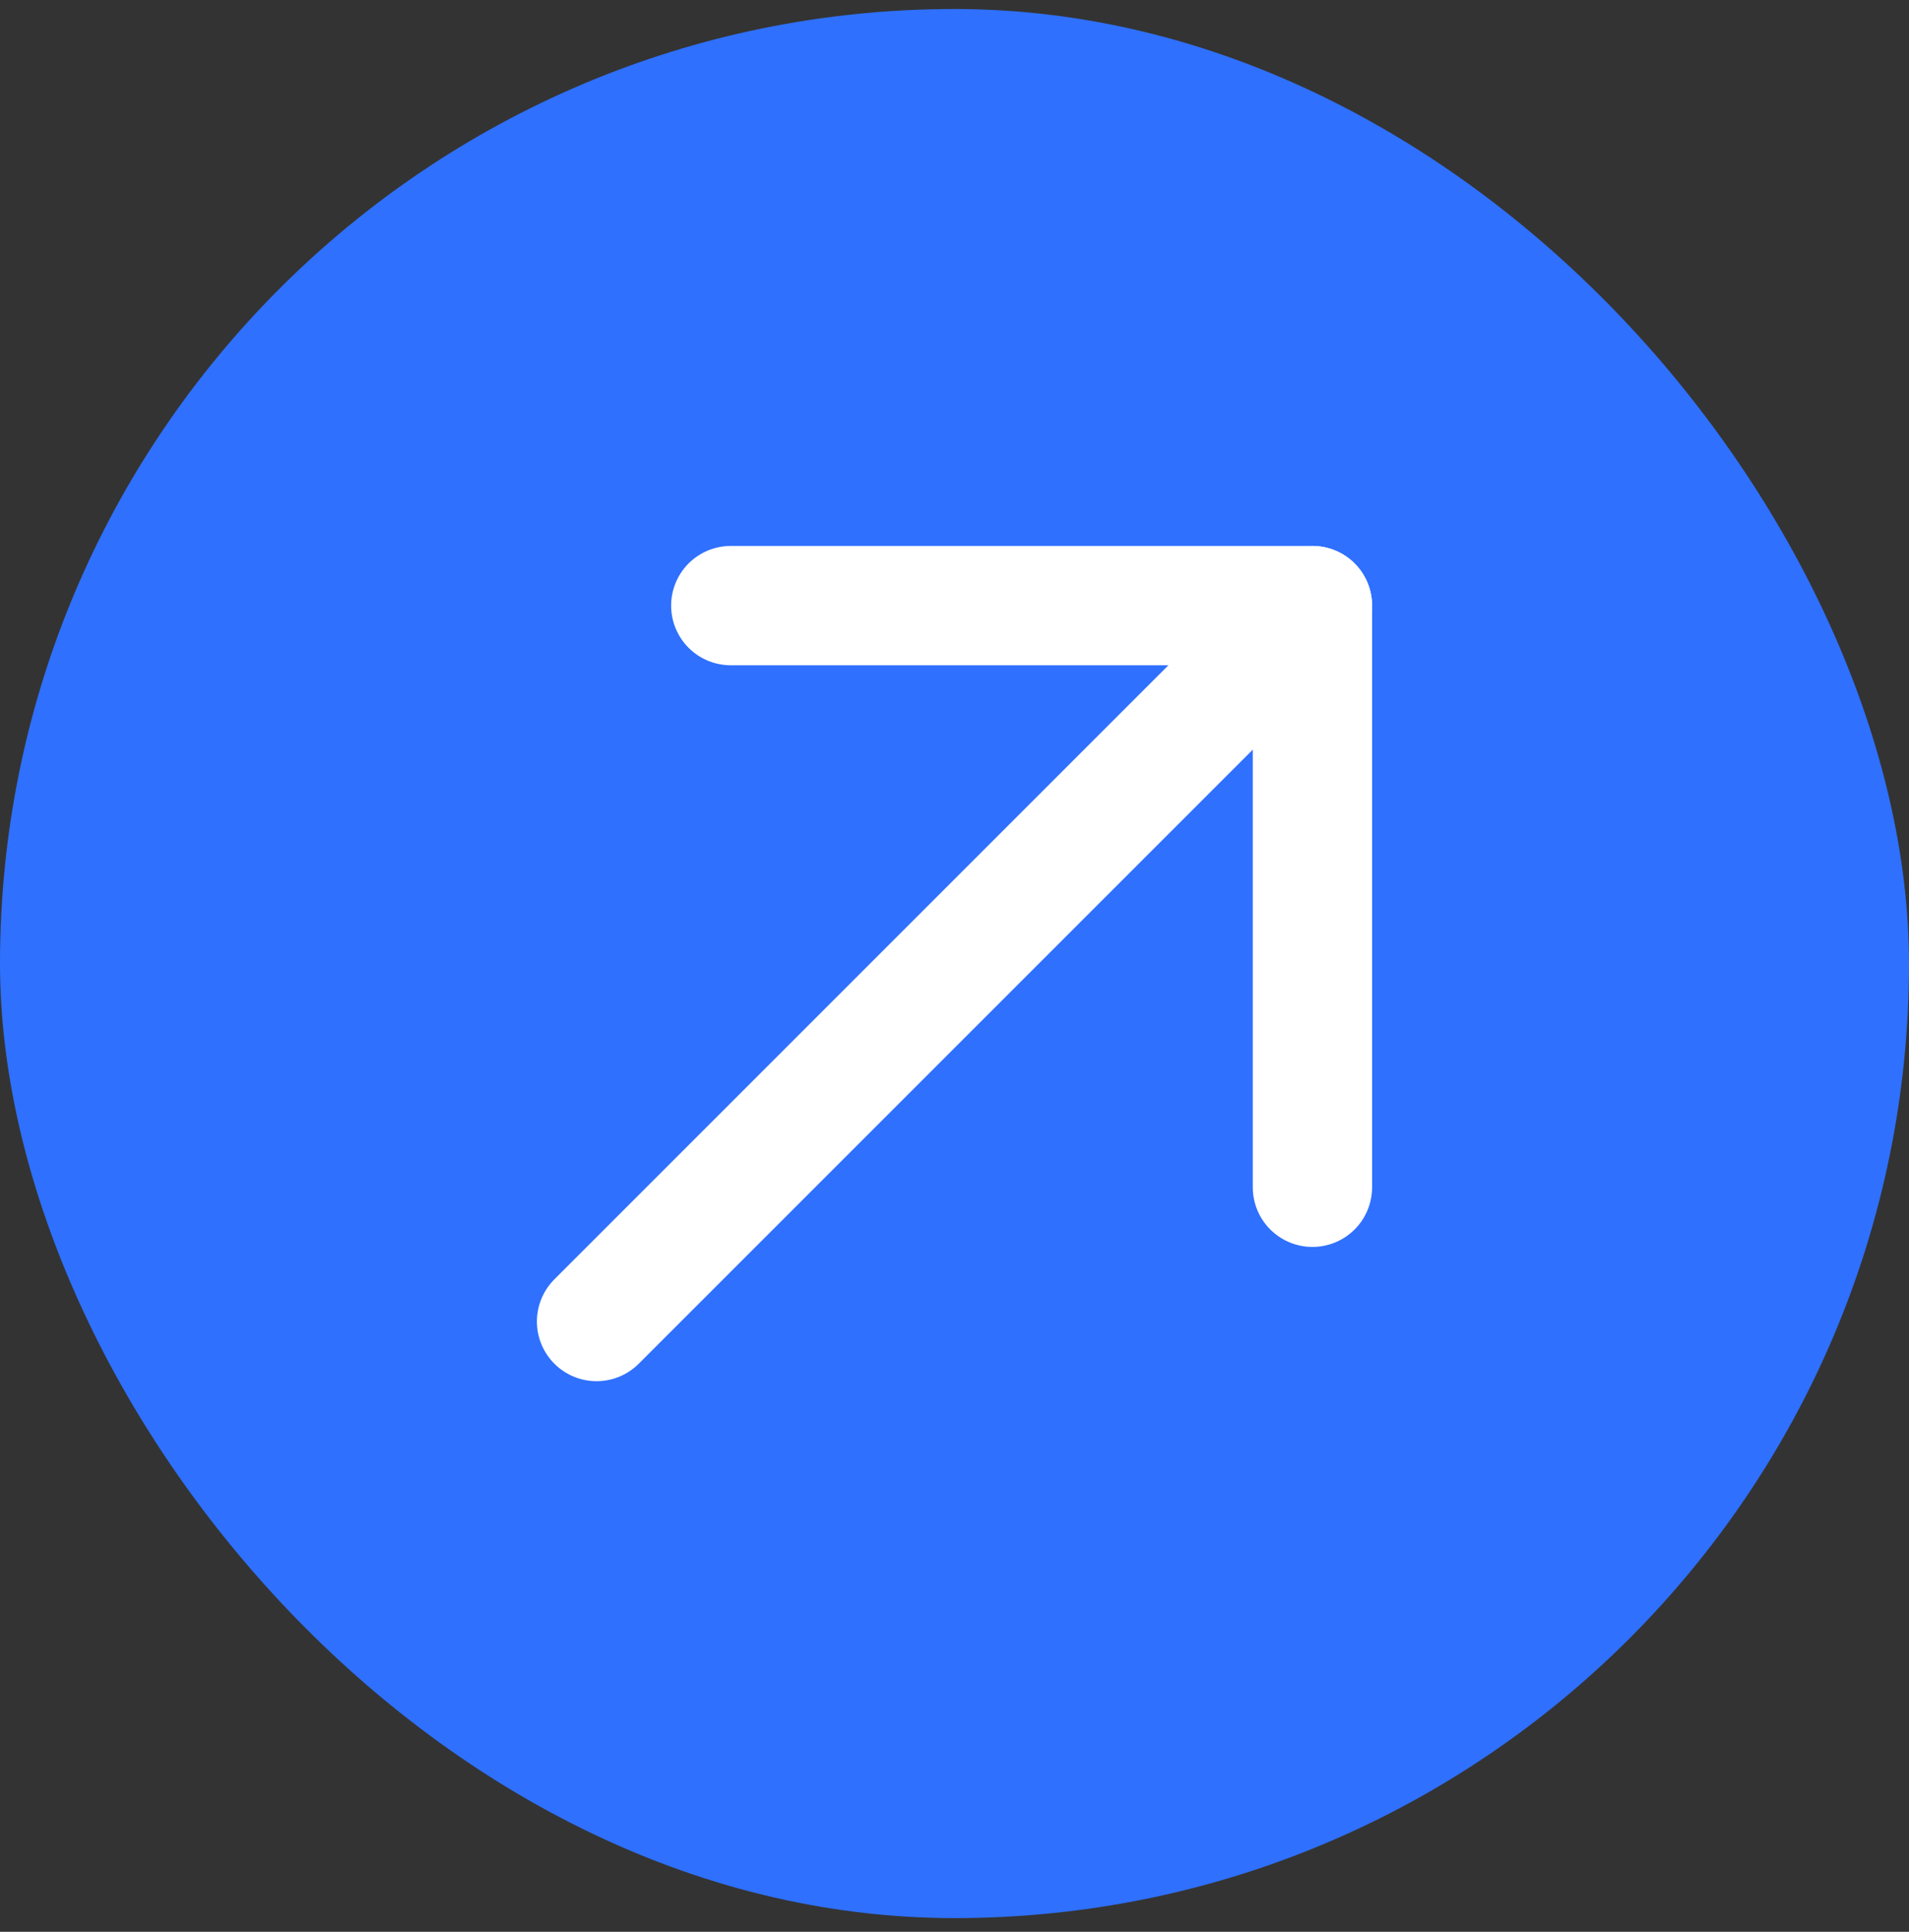
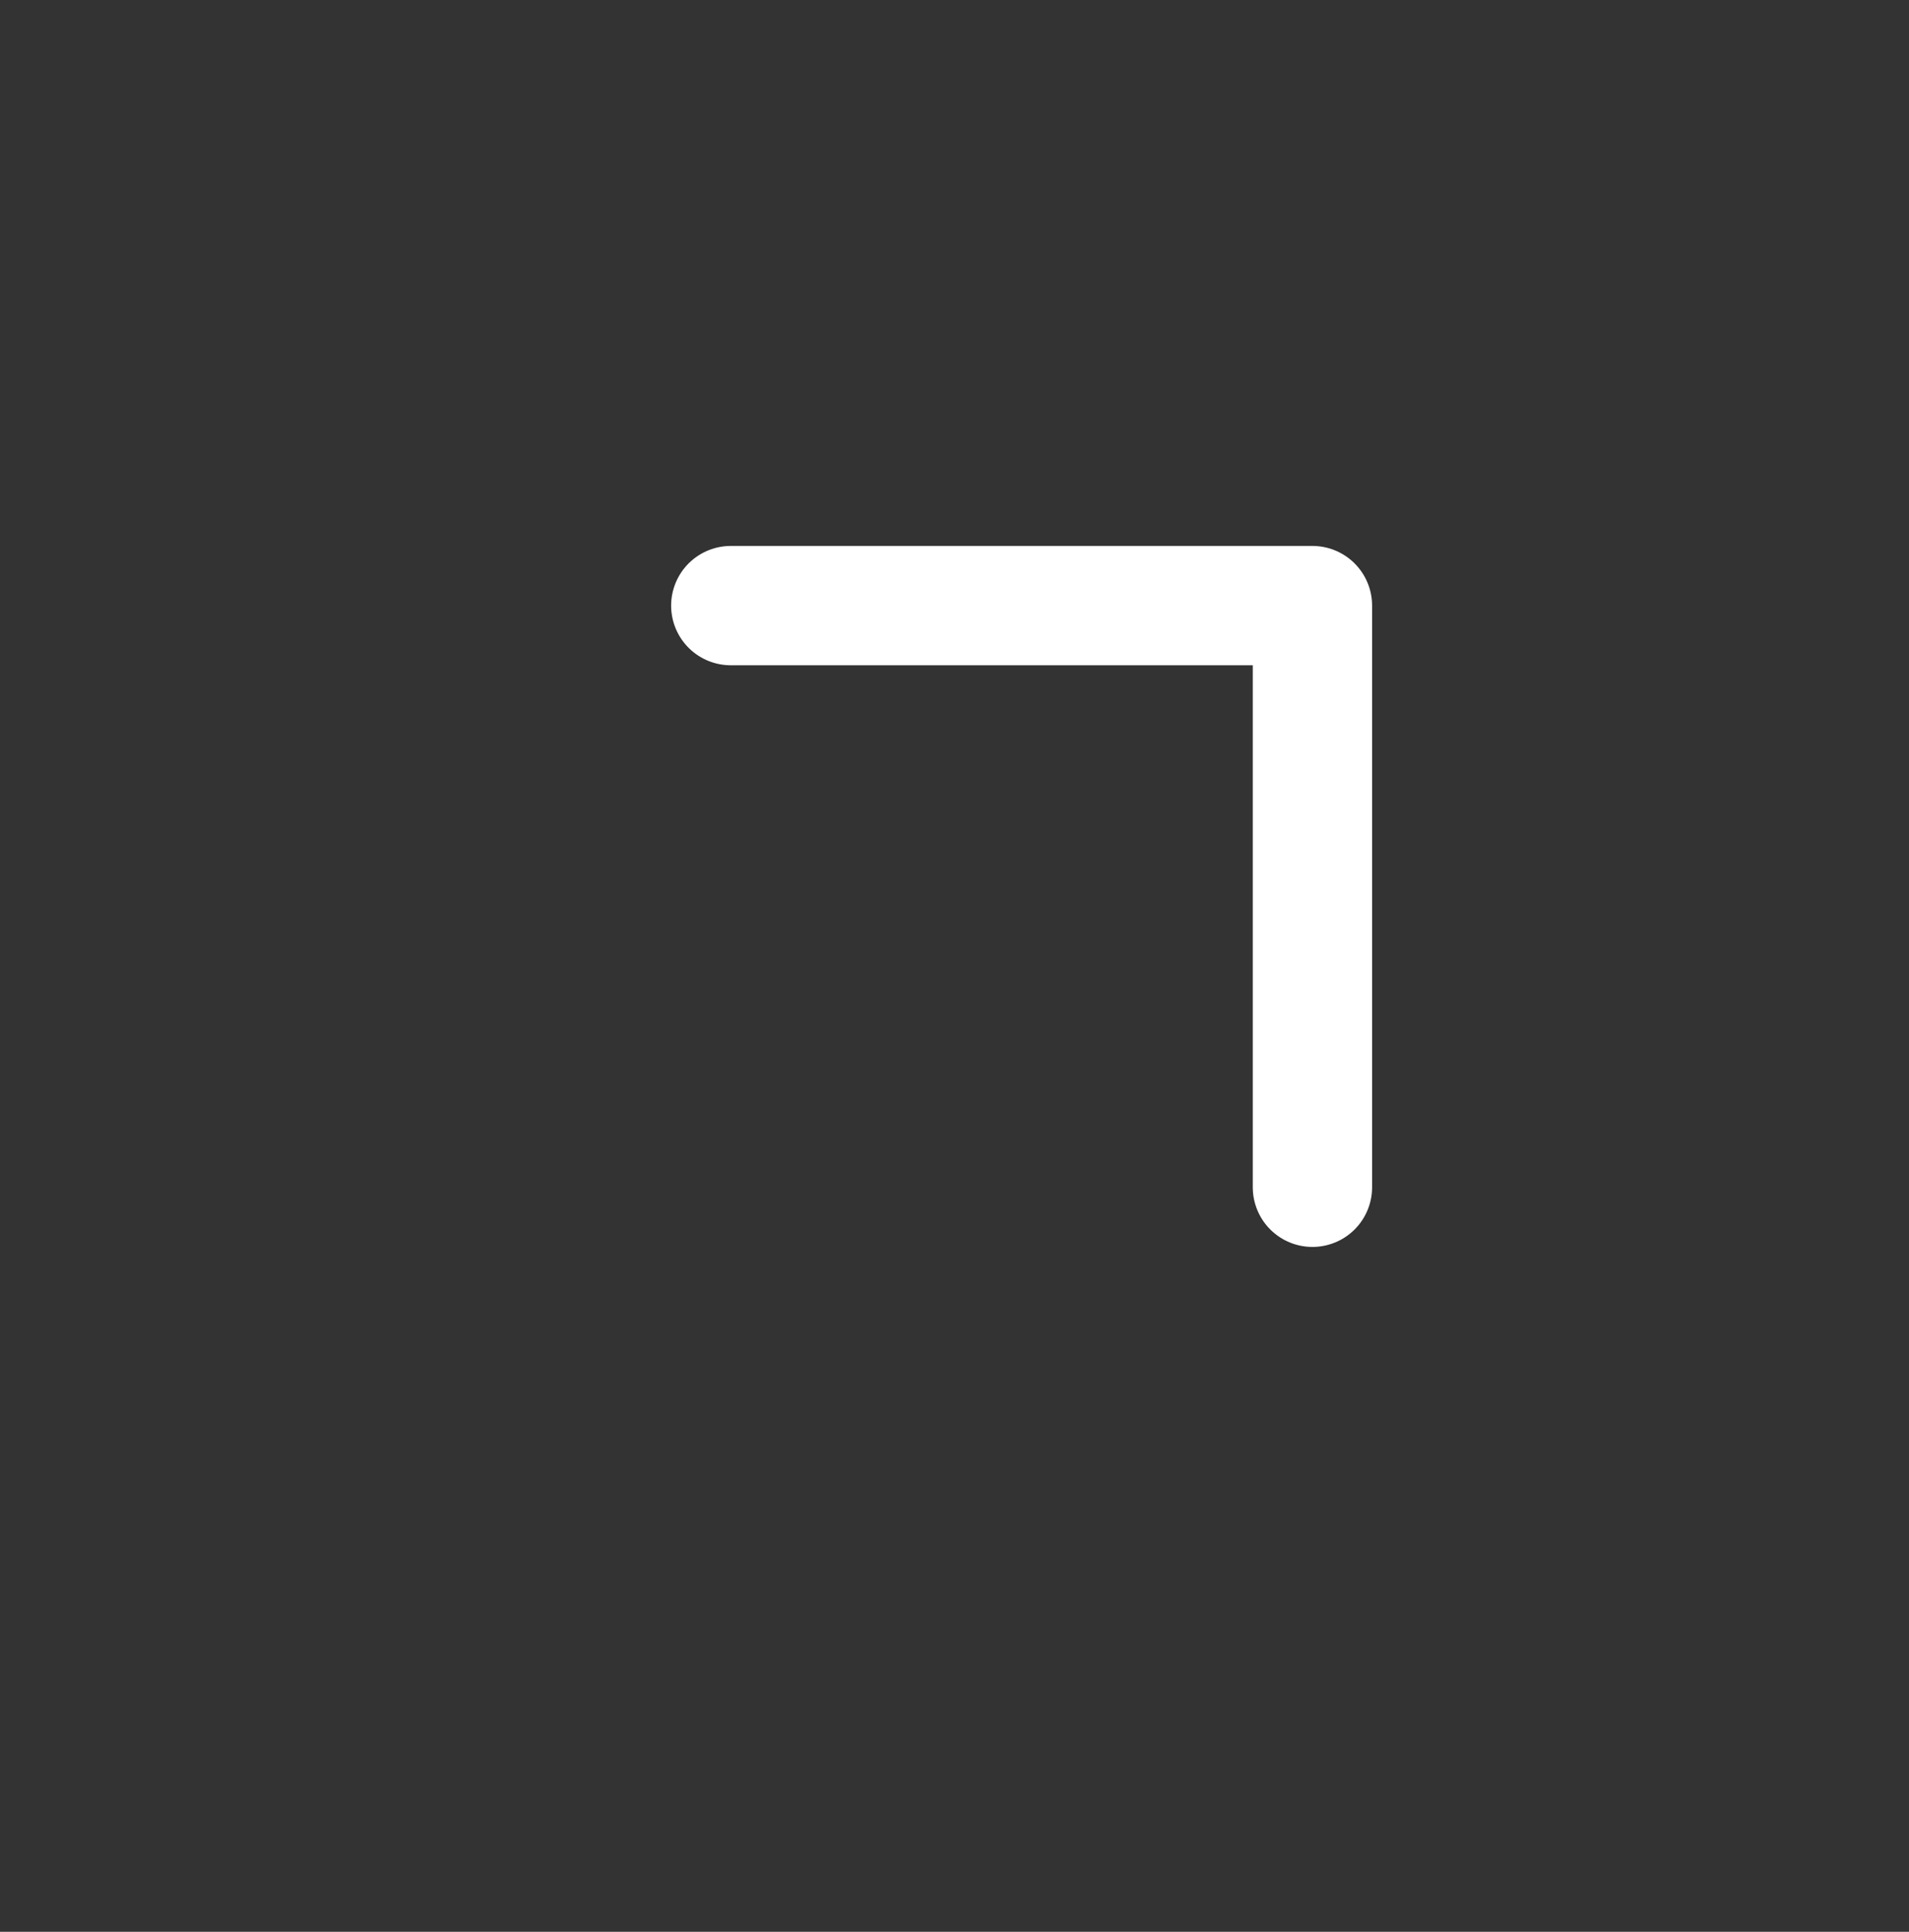
<svg xmlns="http://www.w3.org/2000/svg" width="84" height="85" viewBox="0 0 84 85" fill="none">
  <rect x="0" y="0" width="84" height="85" fill="#333333" stroke="none" />
-   <rect y="0.397" width="84" height="84" rx="42" fill="#2F70FE" />
  <g clip-path="url(#clip0_2001_2209)">
-     <path d="M26.25 58.147L57.75 26.647" stroke="white" stroke-width="5.25" stroke-linecap="round" stroke-linejoin="round" />
    <path d="M32.156 26.647H57.75V52.24" stroke="white" stroke-width="5.25" stroke-linecap="round" stroke-linejoin="round" />
  </g>
  <defs>
    <clipPath id="clip0_2001_2209">
      <rect width="63" height="63" fill="white" transform="translate(10.5 10.897)" />
    </clipPath>
  </defs>
</svg>